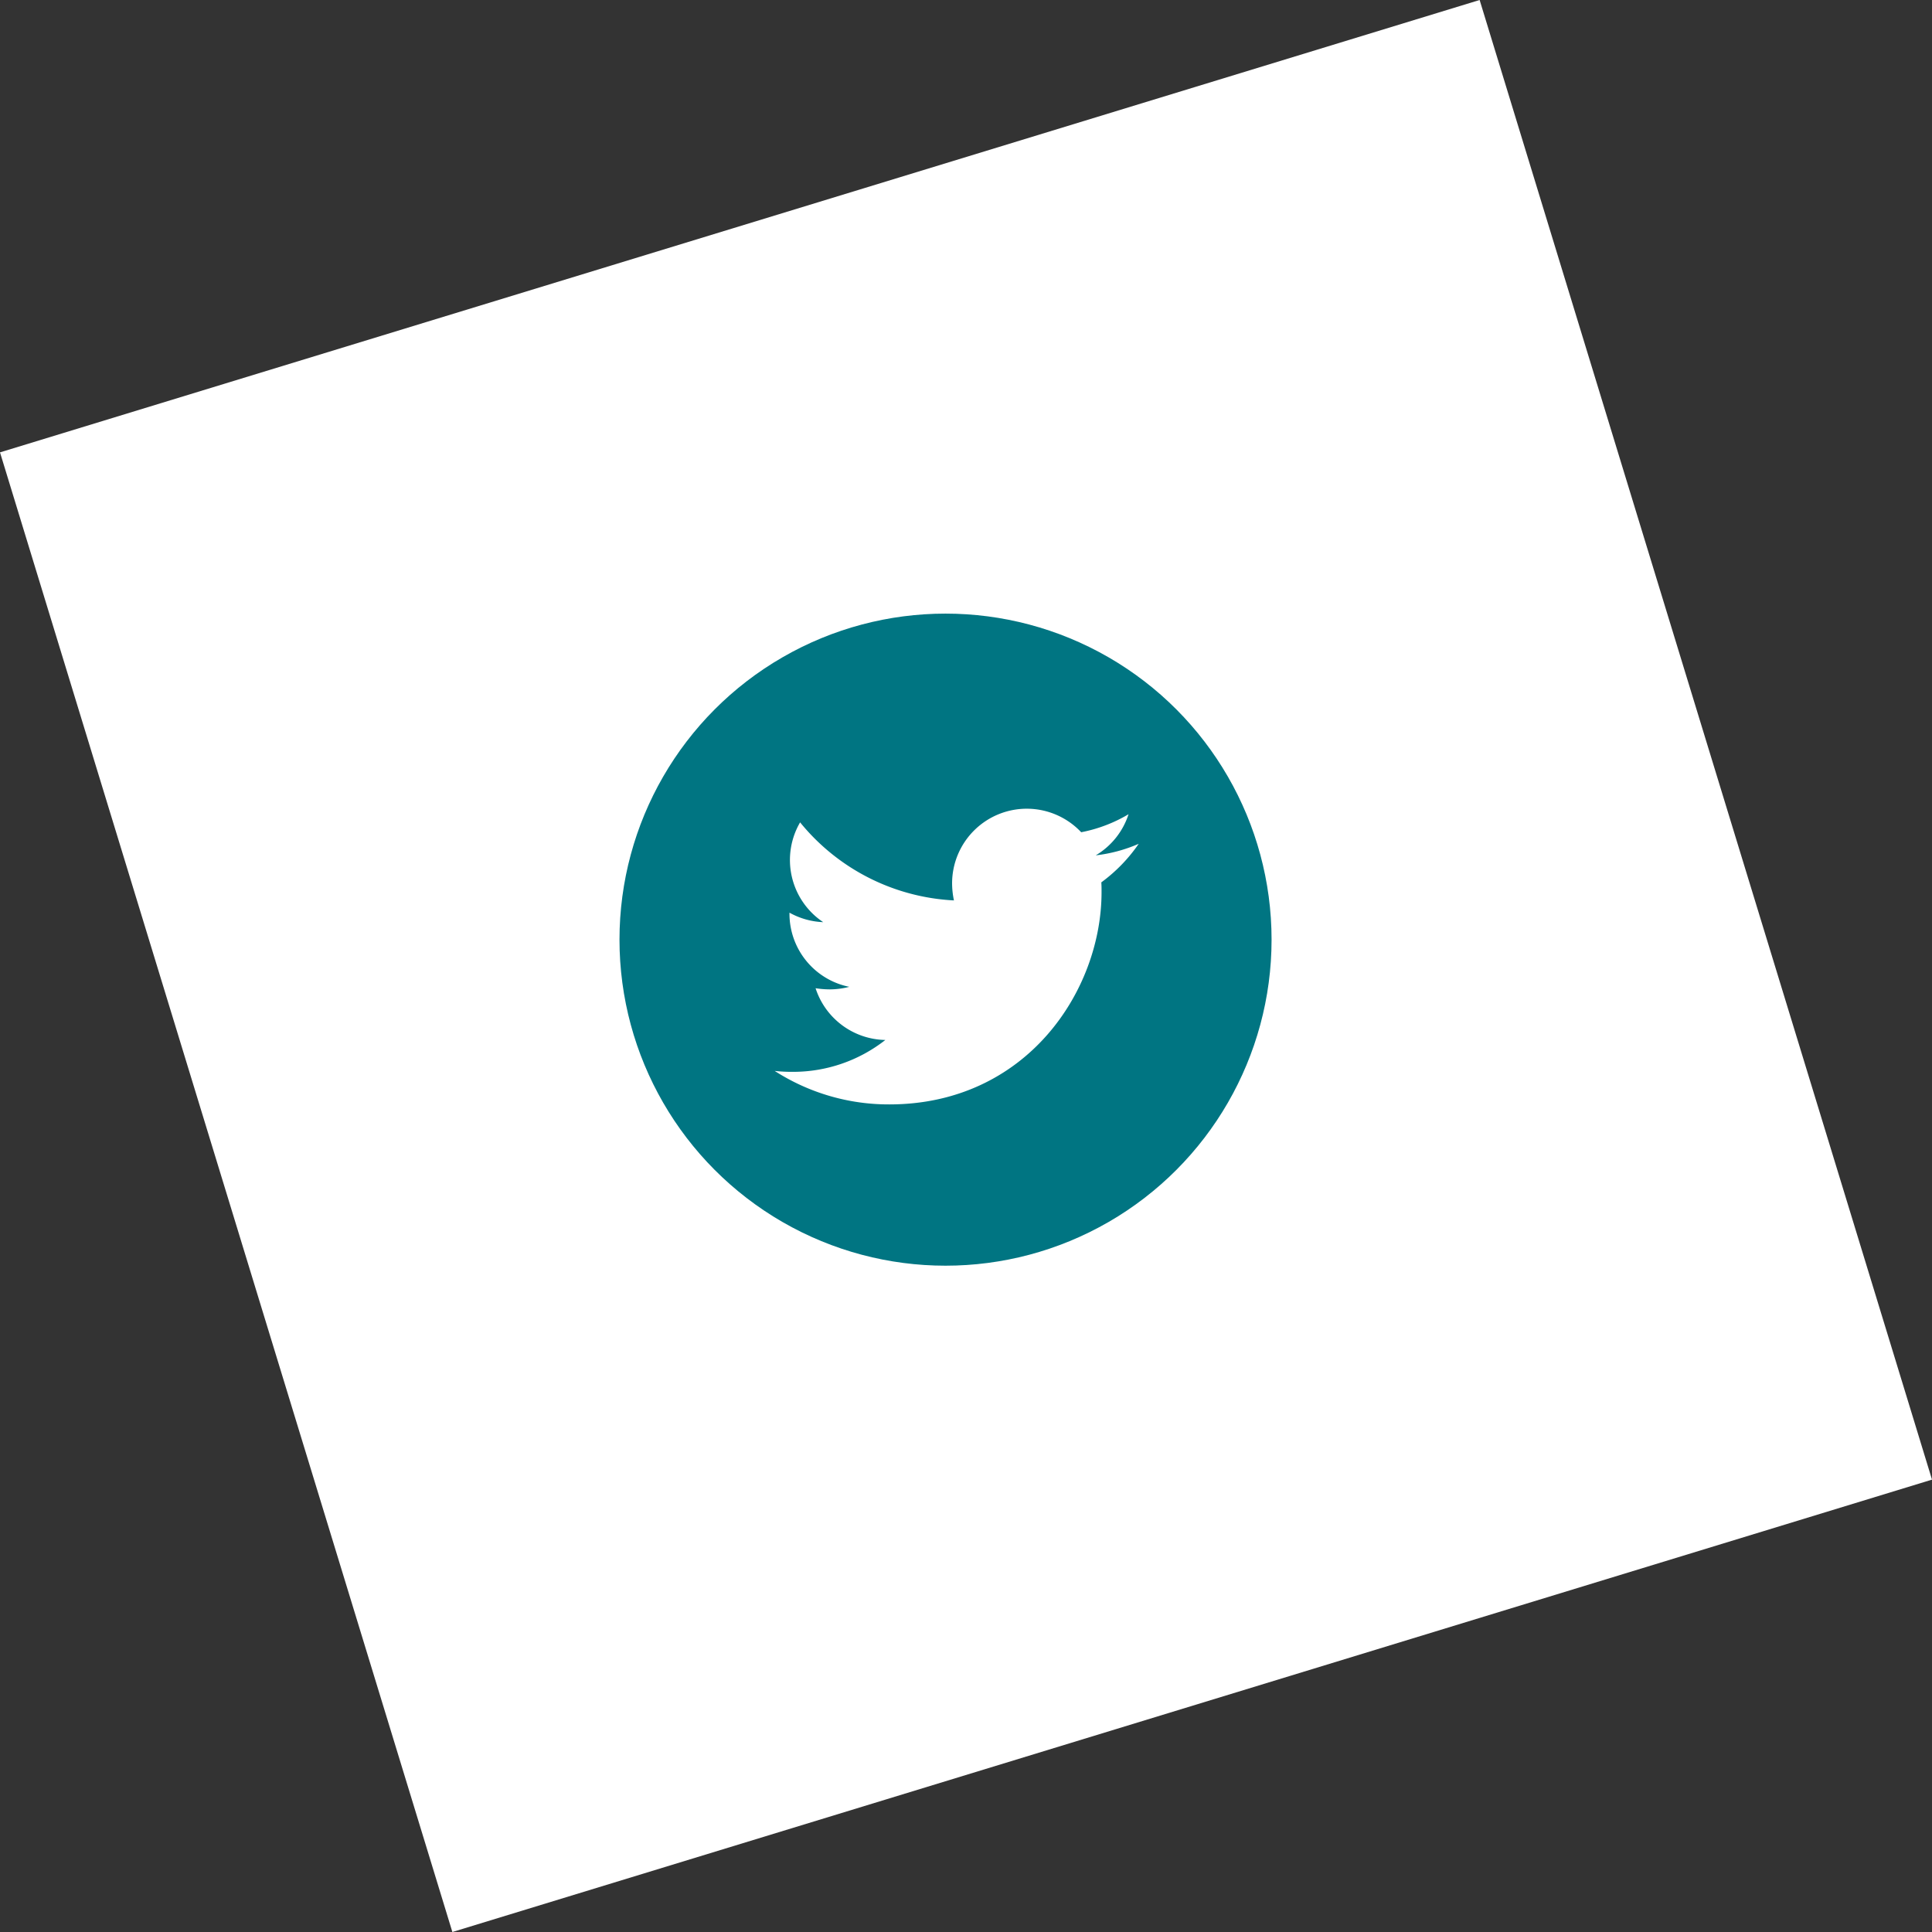
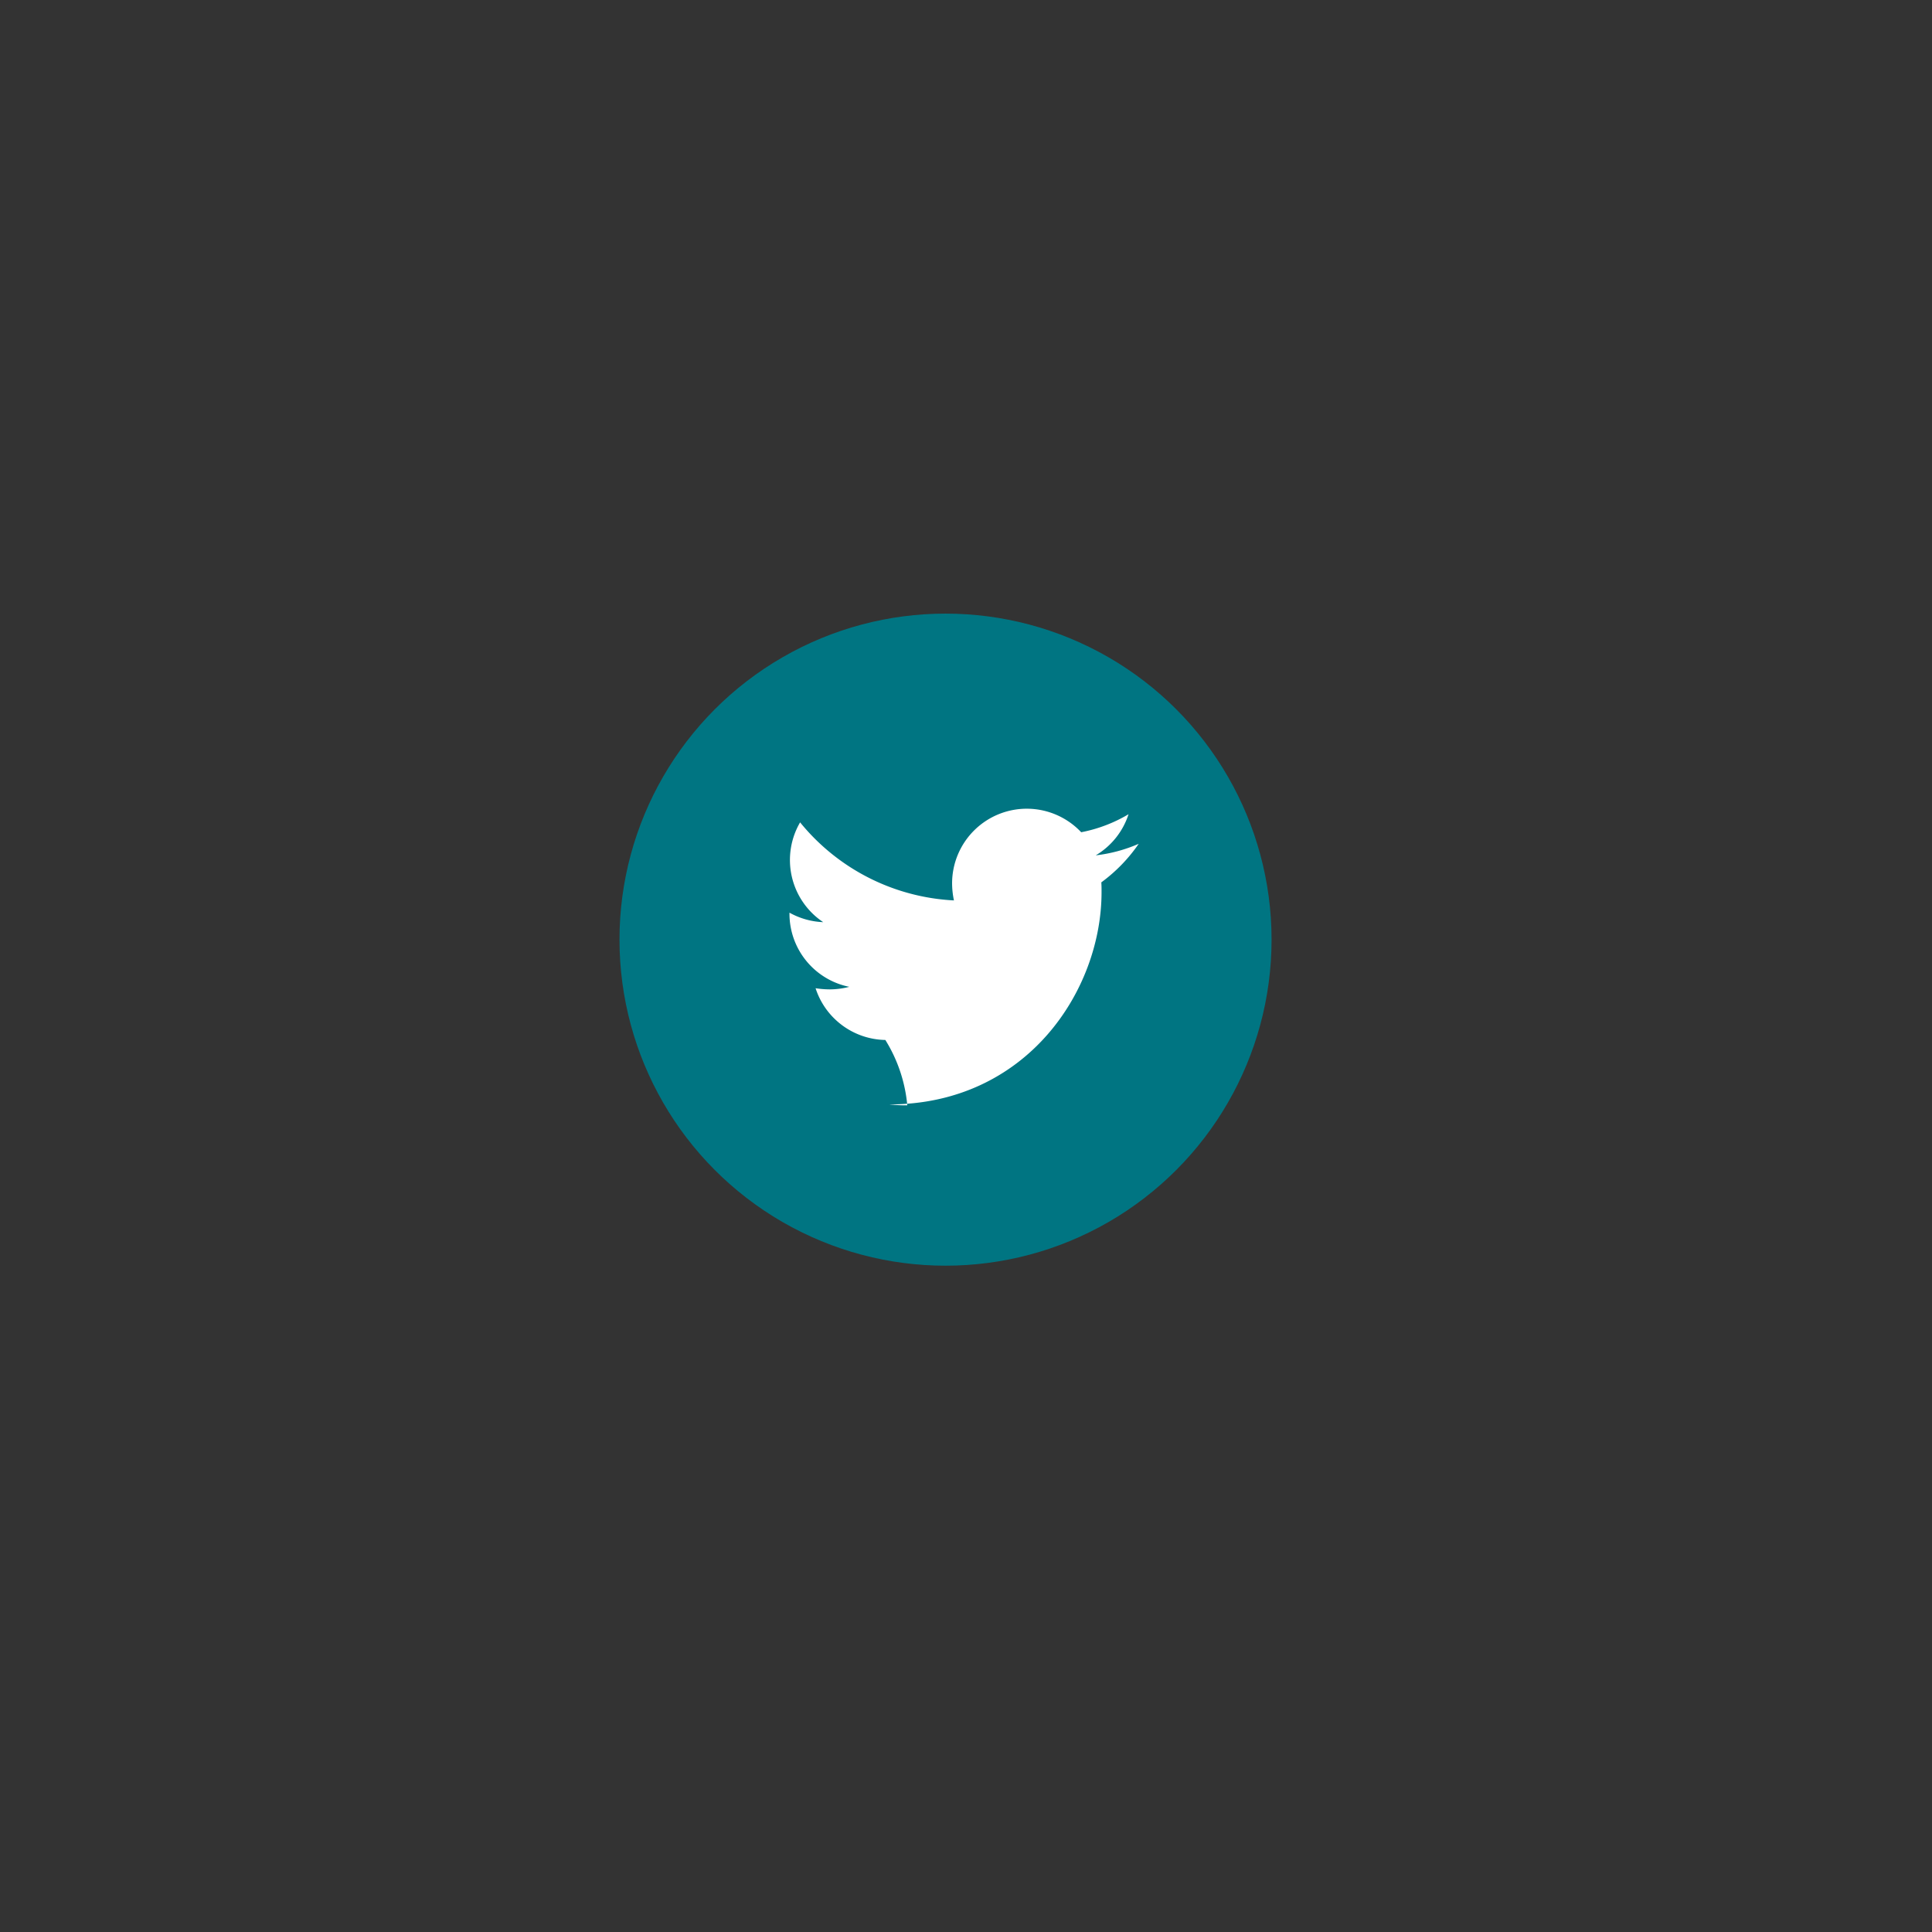
<svg xmlns="http://www.w3.org/2000/svg" width="293.322" height="293.322" viewBox="0 0 293.322 293.322">
  <rect x="0" y="0" width="293.322" height="293.322" fill="#333333" stroke="none" />
  <g id="twitter" transform="translate(-1238.24 -384.115)">
-     <rect id="Rectangle_115" data-name="Rectangle 115" width="234.907" height="234.907" transform="translate(1238.24 452.795) rotate(-17)" fill="#fff" />
    <circle id="Ellipse_11" data-name="Ellipse 11" cx="49.5" cy="49.5" r="49.5" transform="translate(1332.293 477.276)" fill="#007582" />
-     <path id="Icon_awesome-twitter" data-name="Icon awesome-twitter" d="M49.59,14.568c.035.491.035.982.035,1.473,0,14.975-11.4,32.23-32.23,32.23A32.011,32.011,0,0,1,0,43.186a23.434,23.434,0,0,0,2.736.14A22.686,22.686,0,0,0,16.8,38.487,11.348,11.348,0,0,1,6.207,30.631a14.285,14.285,0,0,0,2.139.175,11.981,11.981,0,0,0,2.981-.386A11.329,11.329,0,0,1,2.244,19.3v-.14A11.408,11.408,0,0,0,7.365,20.6,11.345,11.345,0,0,1,3.858,5.45,32.2,32.2,0,0,0,27.215,17.3a12.788,12.788,0,0,1-.281-2.6,11.339,11.339,0,0,1,19.6-7.751,22.3,22.3,0,0,0,7.19-2.736,11.3,11.3,0,0,1-4.98,6.243,22.709,22.709,0,0,0,6.523-1.753,24.351,24.351,0,0,1-5.681,5.857Z" transform="translate(1355.856 503.519)" fill="#fff" />
+     <path id="Icon_awesome-twitter" data-name="Icon awesome-twitter" d="M49.59,14.568c.035.491.035.982.035,1.473,0,14.975-11.4,32.23-32.23,32.23a23.434,23.434,0,0,0,2.736.14A22.686,22.686,0,0,0,16.8,38.487,11.348,11.348,0,0,1,6.207,30.631a14.285,14.285,0,0,0,2.139.175,11.981,11.981,0,0,0,2.981-.386A11.329,11.329,0,0,1,2.244,19.3v-.14A11.408,11.408,0,0,0,7.365,20.6,11.345,11.345,0,0,1,3.858,5.45,32.2,32.2,0,0,0,27.215,17.3a12.788,12.788,0,0,1-.281-2.6,11.339,11.339,0,0,1,19.6-7.751,22.3,22.3,0,0,0,7.19-2.736,11.3,11.3,0,0,1-4.98,6.243,22.709,22.709,0,0,0,6.523-1.753,24.351,24.351,0,0,1-5.681,5.857Z" transform="translate(1355.856 503.519)" fill="#fff" />
  </g>
</svg>